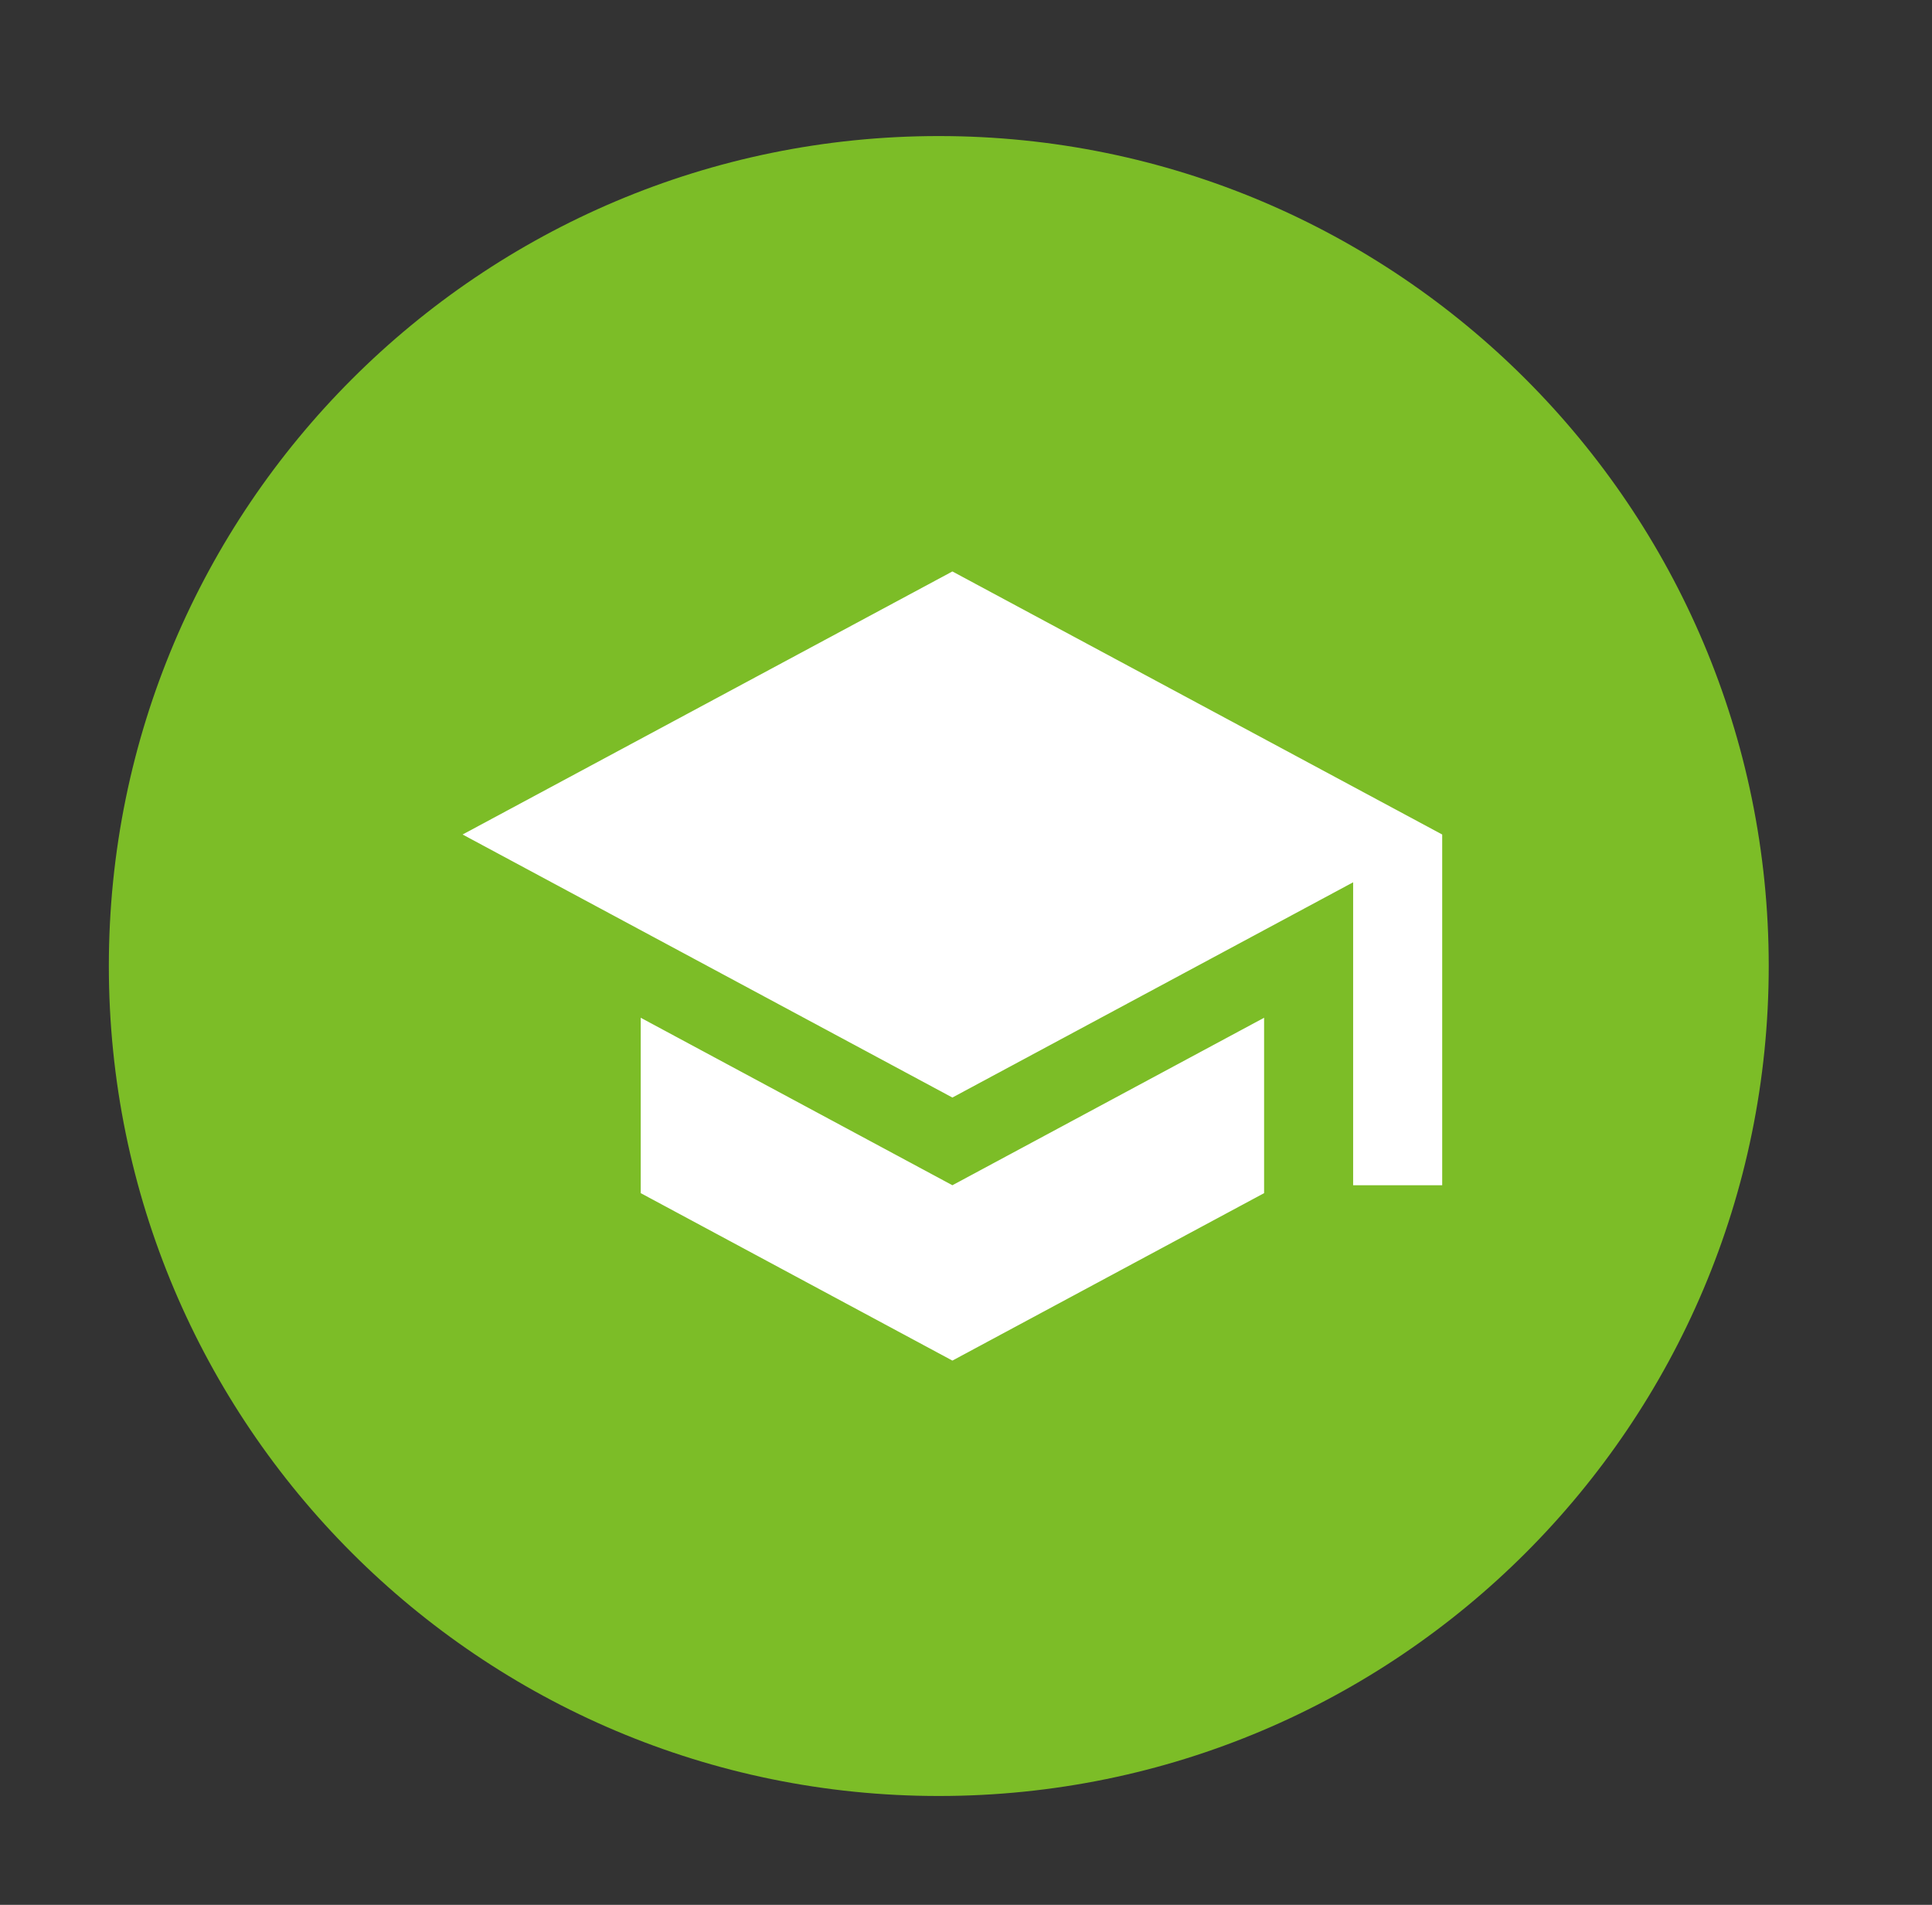
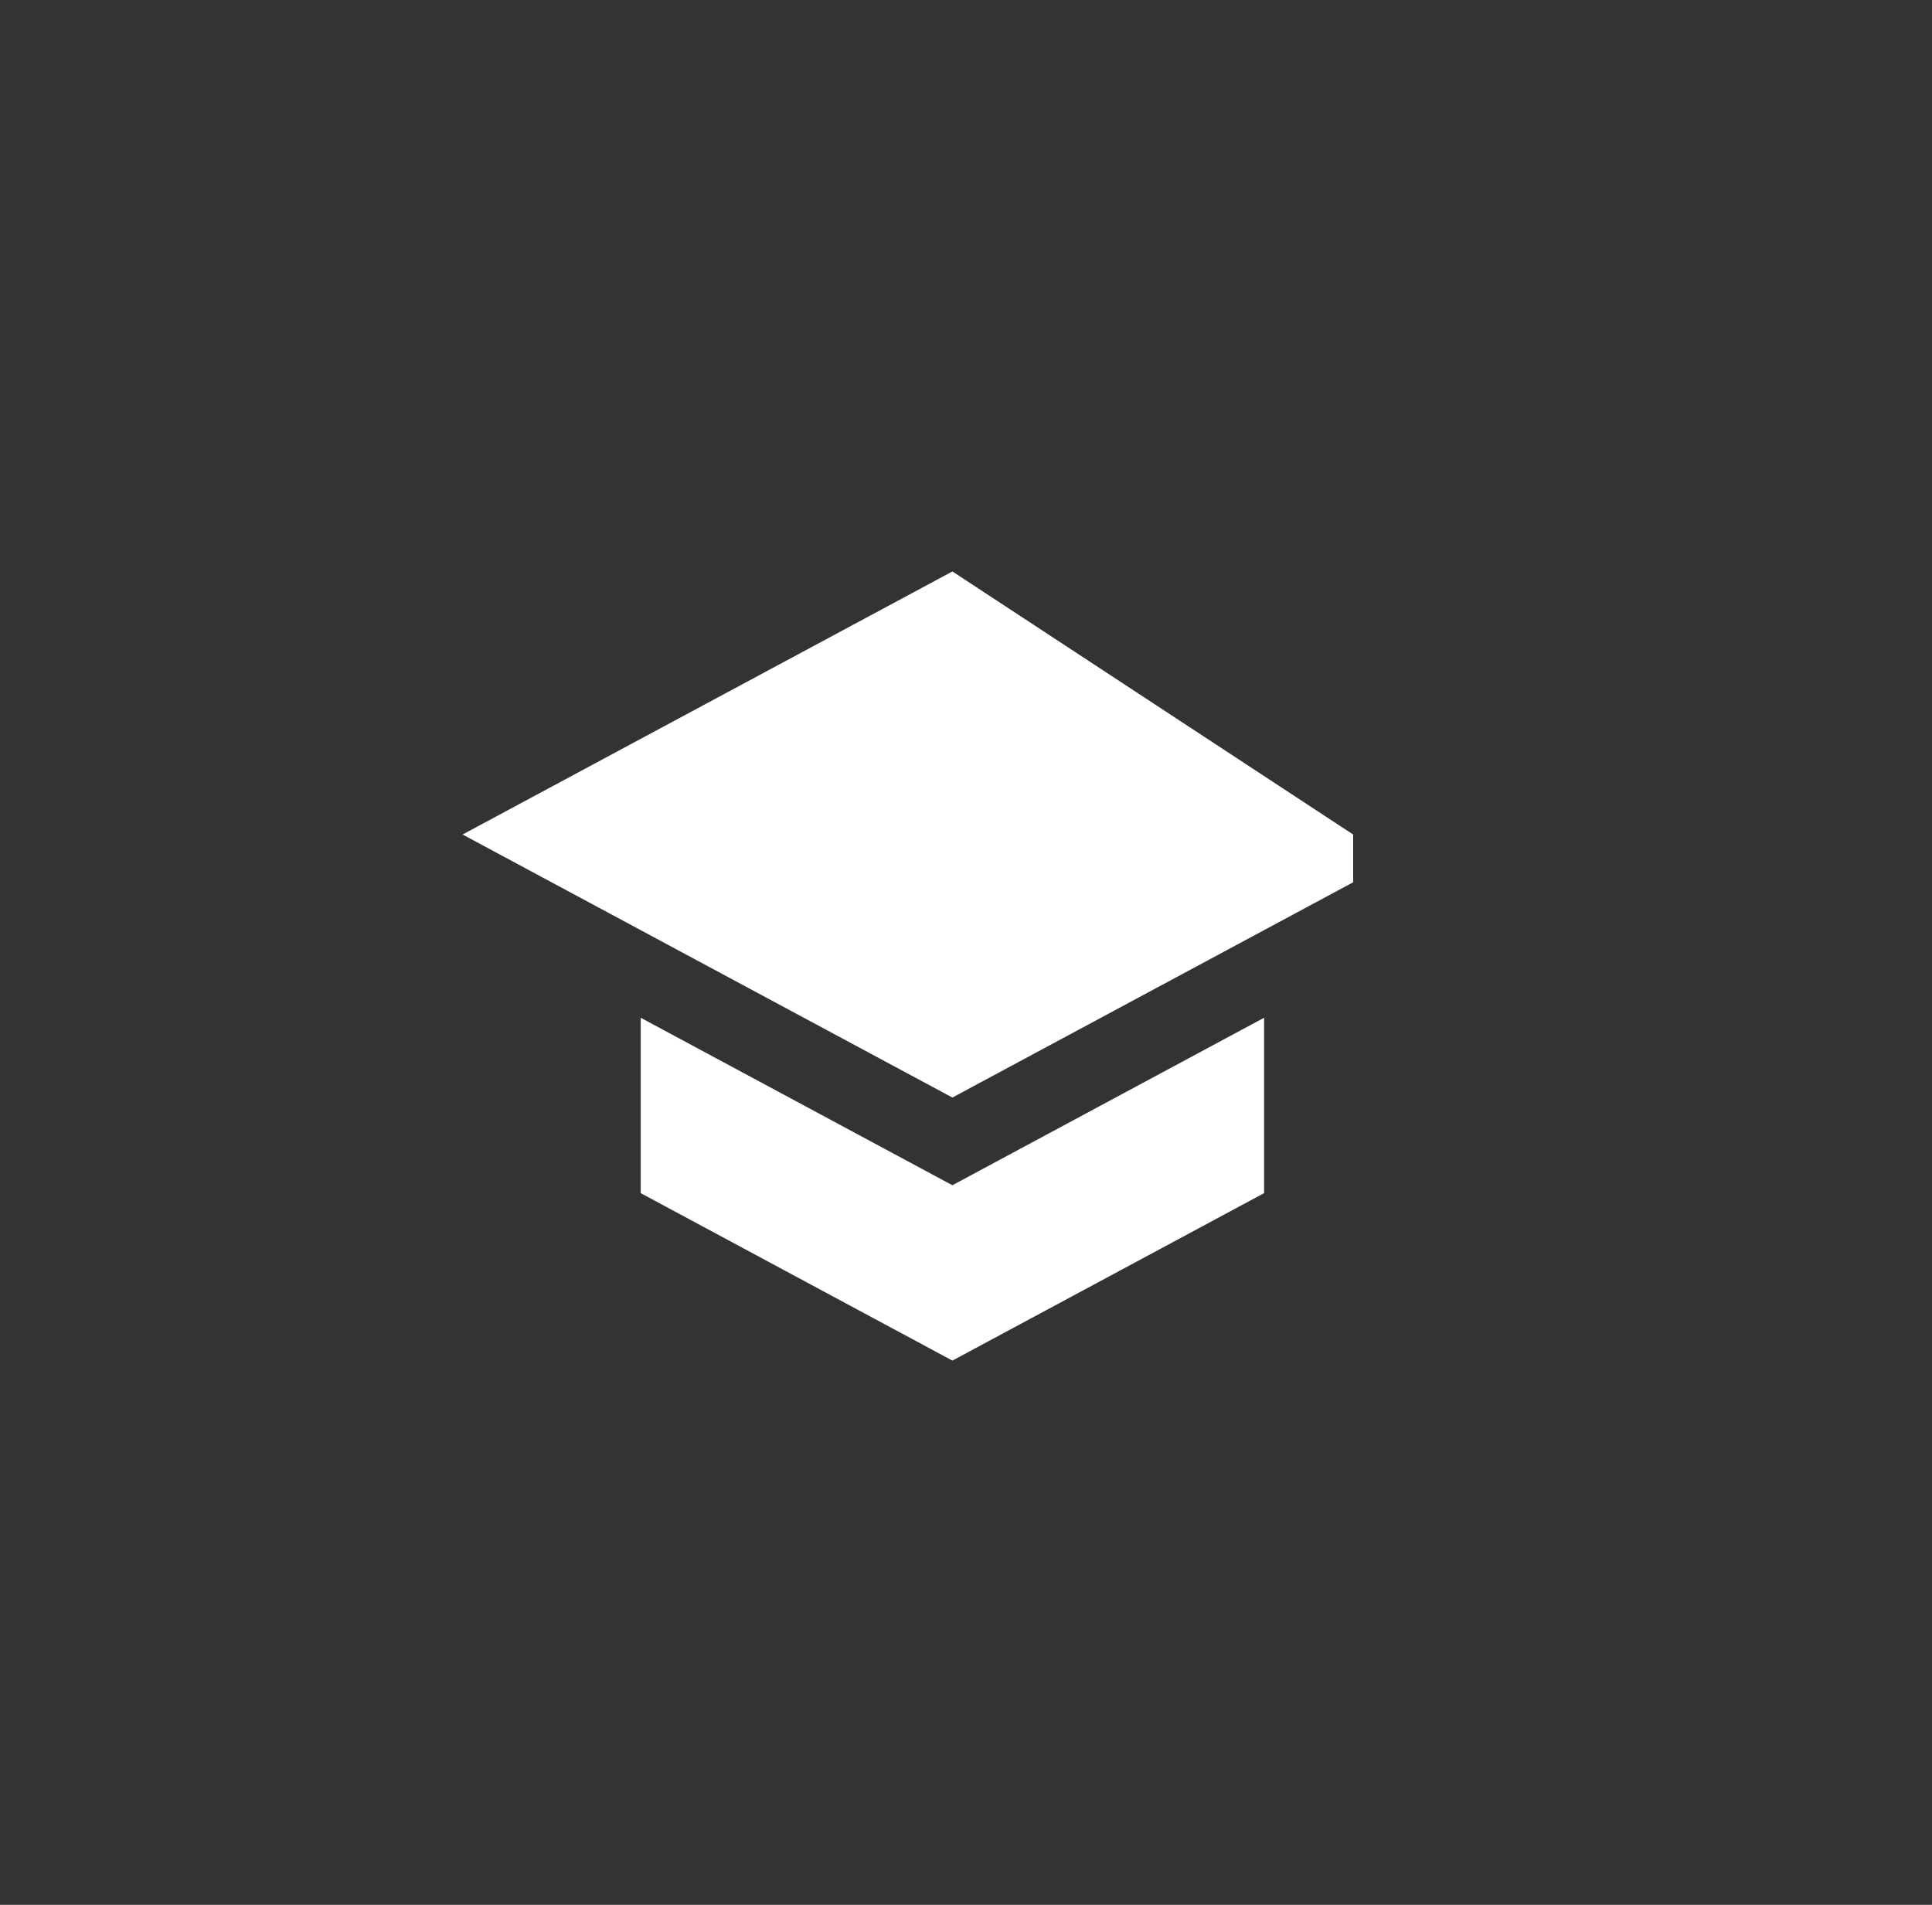
<svg xmlns="http://www.w3.org/2000/svg" width="71" height="70" viewBox="0 0 71 70" fill="none">
  <rect x="0" y="0" width="71" height="70" fill="#333333" stroke="none" />
-   <path d="M34.5 66C51.345 66 65 52.345 65 35.5C65 18.655 51.345 5 34.5 5C17.655 5 4 18.655 4 35.5C4 52.345 17.655 66 34.5 66Z" fill="#7CBD27" />
-   <path d="M23.546 37.401V43.846L35 50L46.455 43.846V37.401L35 43.556L23.546 37.401ZM35 21L17 30.667L35 40.333L49.727 32.423V43.556H53V30.667L35 21Z" fill="white" />
+   <path d="M23.546 37.401V43.846L35 50L46.455 43.846V37.401L35 43.556L23.546 37.401ZM35 21L17 30.667L35 40.333L49.727 32.423V43.556V30.667L35 21Z" fill="white" />
</svg>